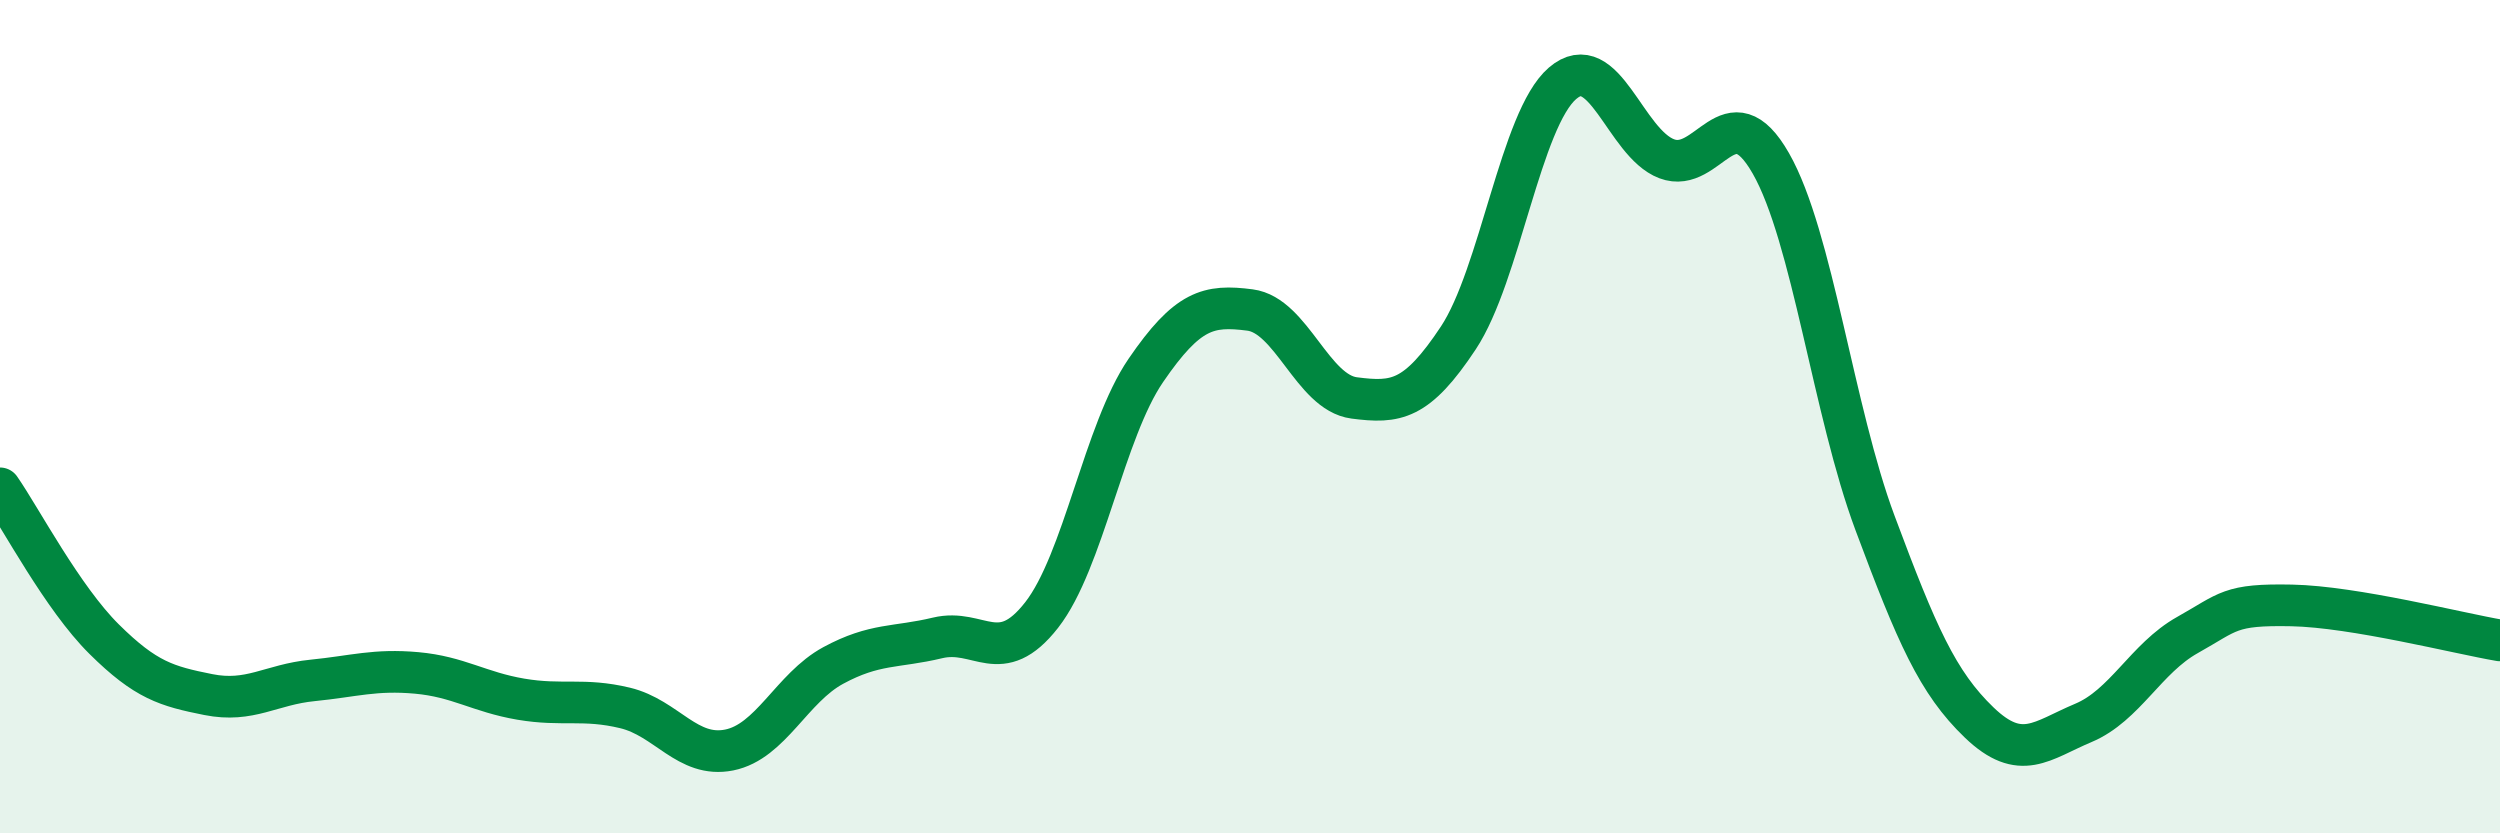
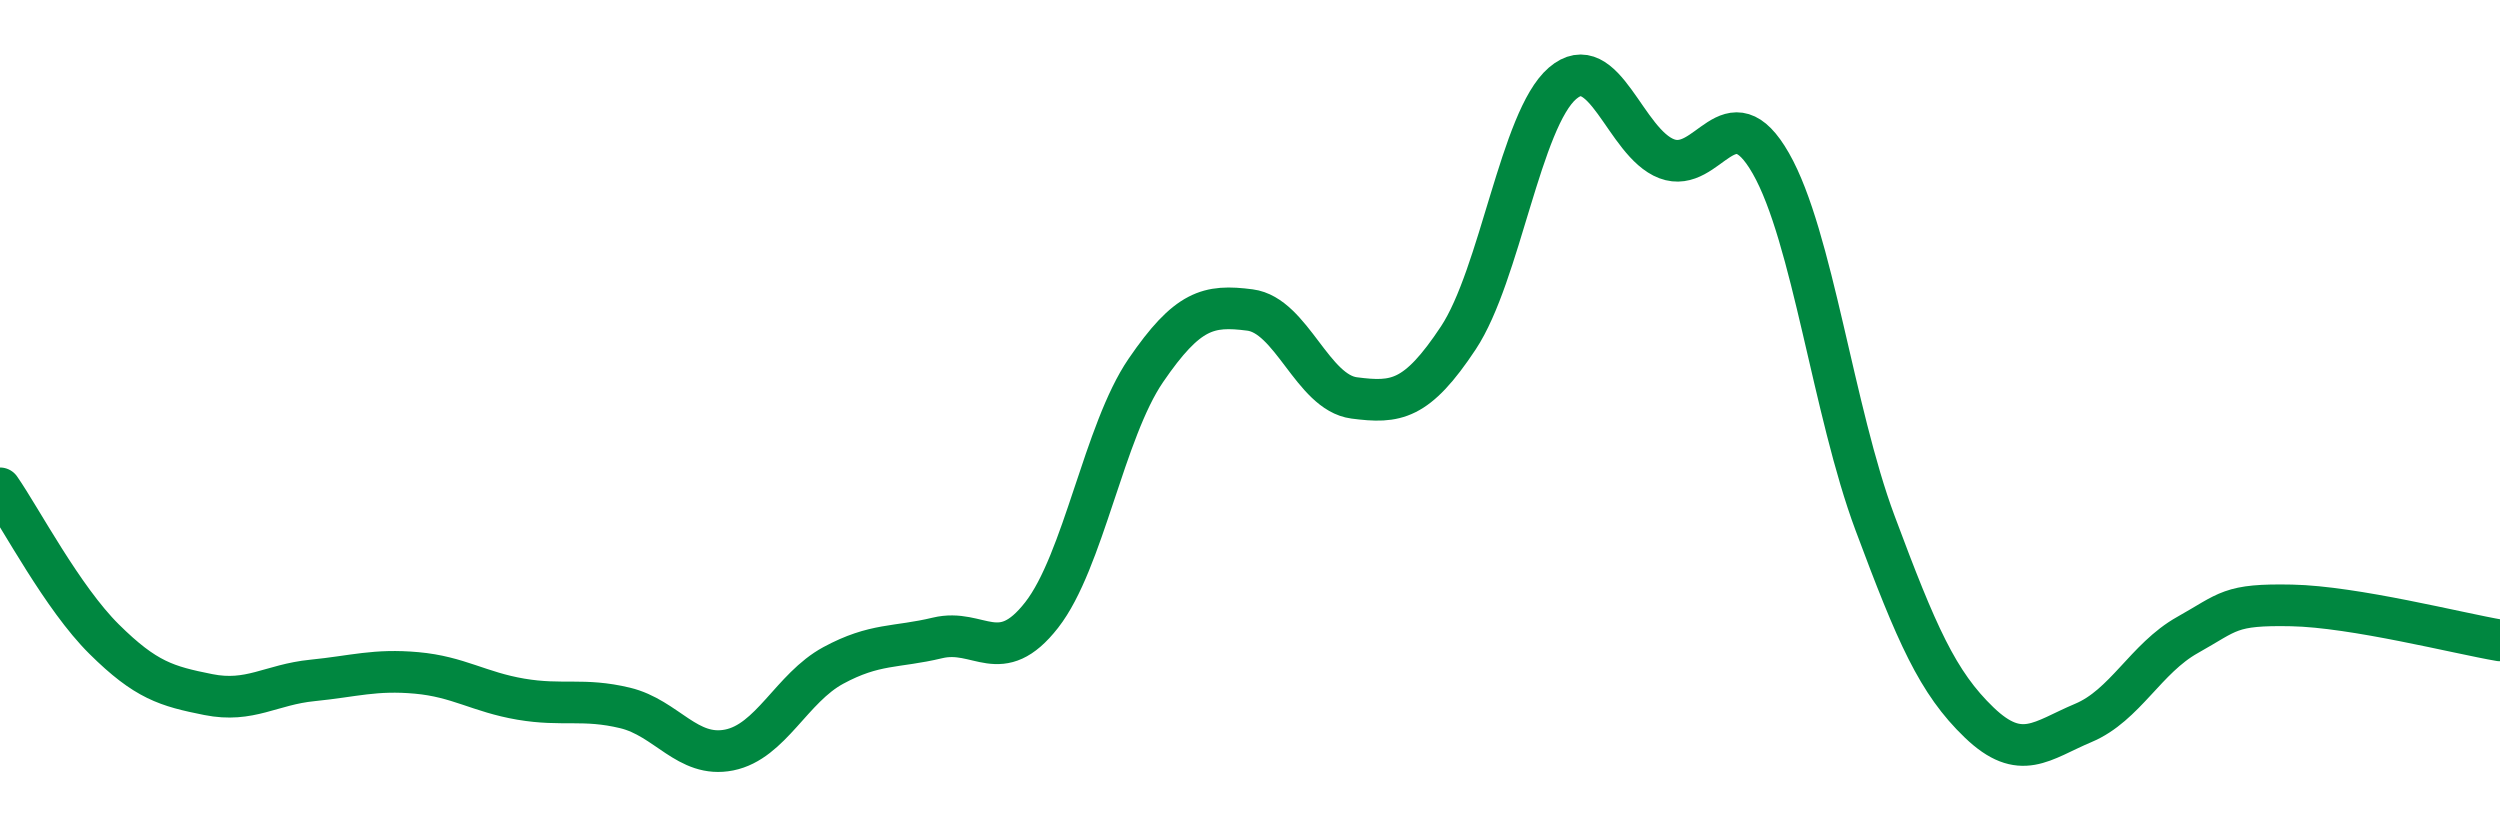
<svg xmlns="http://www.w3.org/2000/svg" width="60" height="20" viewBox="0 0 60 20">
-   <path d="M 0,11.72 C 0.5,12.44 1.5,14.35 2.5,15.34 C 3.5,16.33 4,16.47 5,16.67 C 6,16.87 6.5,16.43 7.5,16.33 C 8.5,16.23 9,16.06 10,16.15 C 11,16.24 11.5,16.61 12.5,16.78 C 13.5,16.95 14,16.75 15,16.99 C 16,17.23 16.5,18.2 17.5,18 C 18.5,17.8 19,16.51 20,15.97 C 21,15.43 21.5,15.55 22.5,15.31 C 23.5,15.07 24,16.04 25,14.76 C 26,13.48 26.5,10.35 27.5,8.89 C 28.5,7.43 29,7.31 30,7.44 C 31,7.57 31.5,9.42 32.5,9.55 C 33.5,9.68 34,9.62 35,8.11 C 36,6.6 36.5,2.86 37.5,2 C 38.5,1.14 39,3.43 40,3.81 C 41,4.19 41.5,2.17 42.5,3.92 C 43.5,5.67 44,9.87 45,12.55 C 46,15.23 46.5,16.38 47.5,17.34 C 48.5,18.3 49,17.77 50,17.35 C 51,16.93 51.5,15.8 52.5,15.24 C 53.5,14.68 53.5,14.5 55,14.53 C 56.5,14.56 59,15.2 60,15.37L60 20L0 20Z" fill="#008740" opacity="0.1" stroke-linecap="round" stroke-linejoin="round" />
  <path d="M 0,11.72 C 0.5,12.44 1.5,14.35 2.5,15.34 C 3.5,16.33 4,16.47 5,16.67 C 6,16.87 6.5,16.43 7.5,16.33 C 8.5,16.23 9,16.06 10,16.15 C 11,16.24 11.5,16.61 12.5,16.78 C 13.5,16.95 14,16.75 15,16.99 C 16,17.23 16.5,18.2 17.5,18 C 18.5,17.8 19,16.51 20,15.97 C 21,15.43 21.5,15.55 22.5,15.31 C 23.5,15.07 24,16.04 25,14.76 C 26,13.48 26.5,10.35 27.5,8.89 C 28.5,7.43 29,7.31 30,7.44 C 31,7.57 31.5,9.42 32.5,9.55 C 33.5,9.68 34,9.62 35,8.11 C 36,6.6 36.5,2.86 37.5,2 C 38.5,1.14 39,3.43 40,3.81 C 41,4.19 41.5,2.17 42.5,3.92 C 43.5,5.67 44,9.87 45,12.55 C 46,15.23 46.5,16.38 47.5,17.34 C 48.5,18.3 49,17.77 50,17.35 C 51,16.93 51.5,15.8 52.5,15.24 C 53.5,14.68 53.5,14.5 55,14.53 C 56.5,14.56 59,15.2 60,15.37" stroke="#008740" stroke-width="1" fill="none" stroke-linecap="round" stroke-linejoin="round" />
</svg>